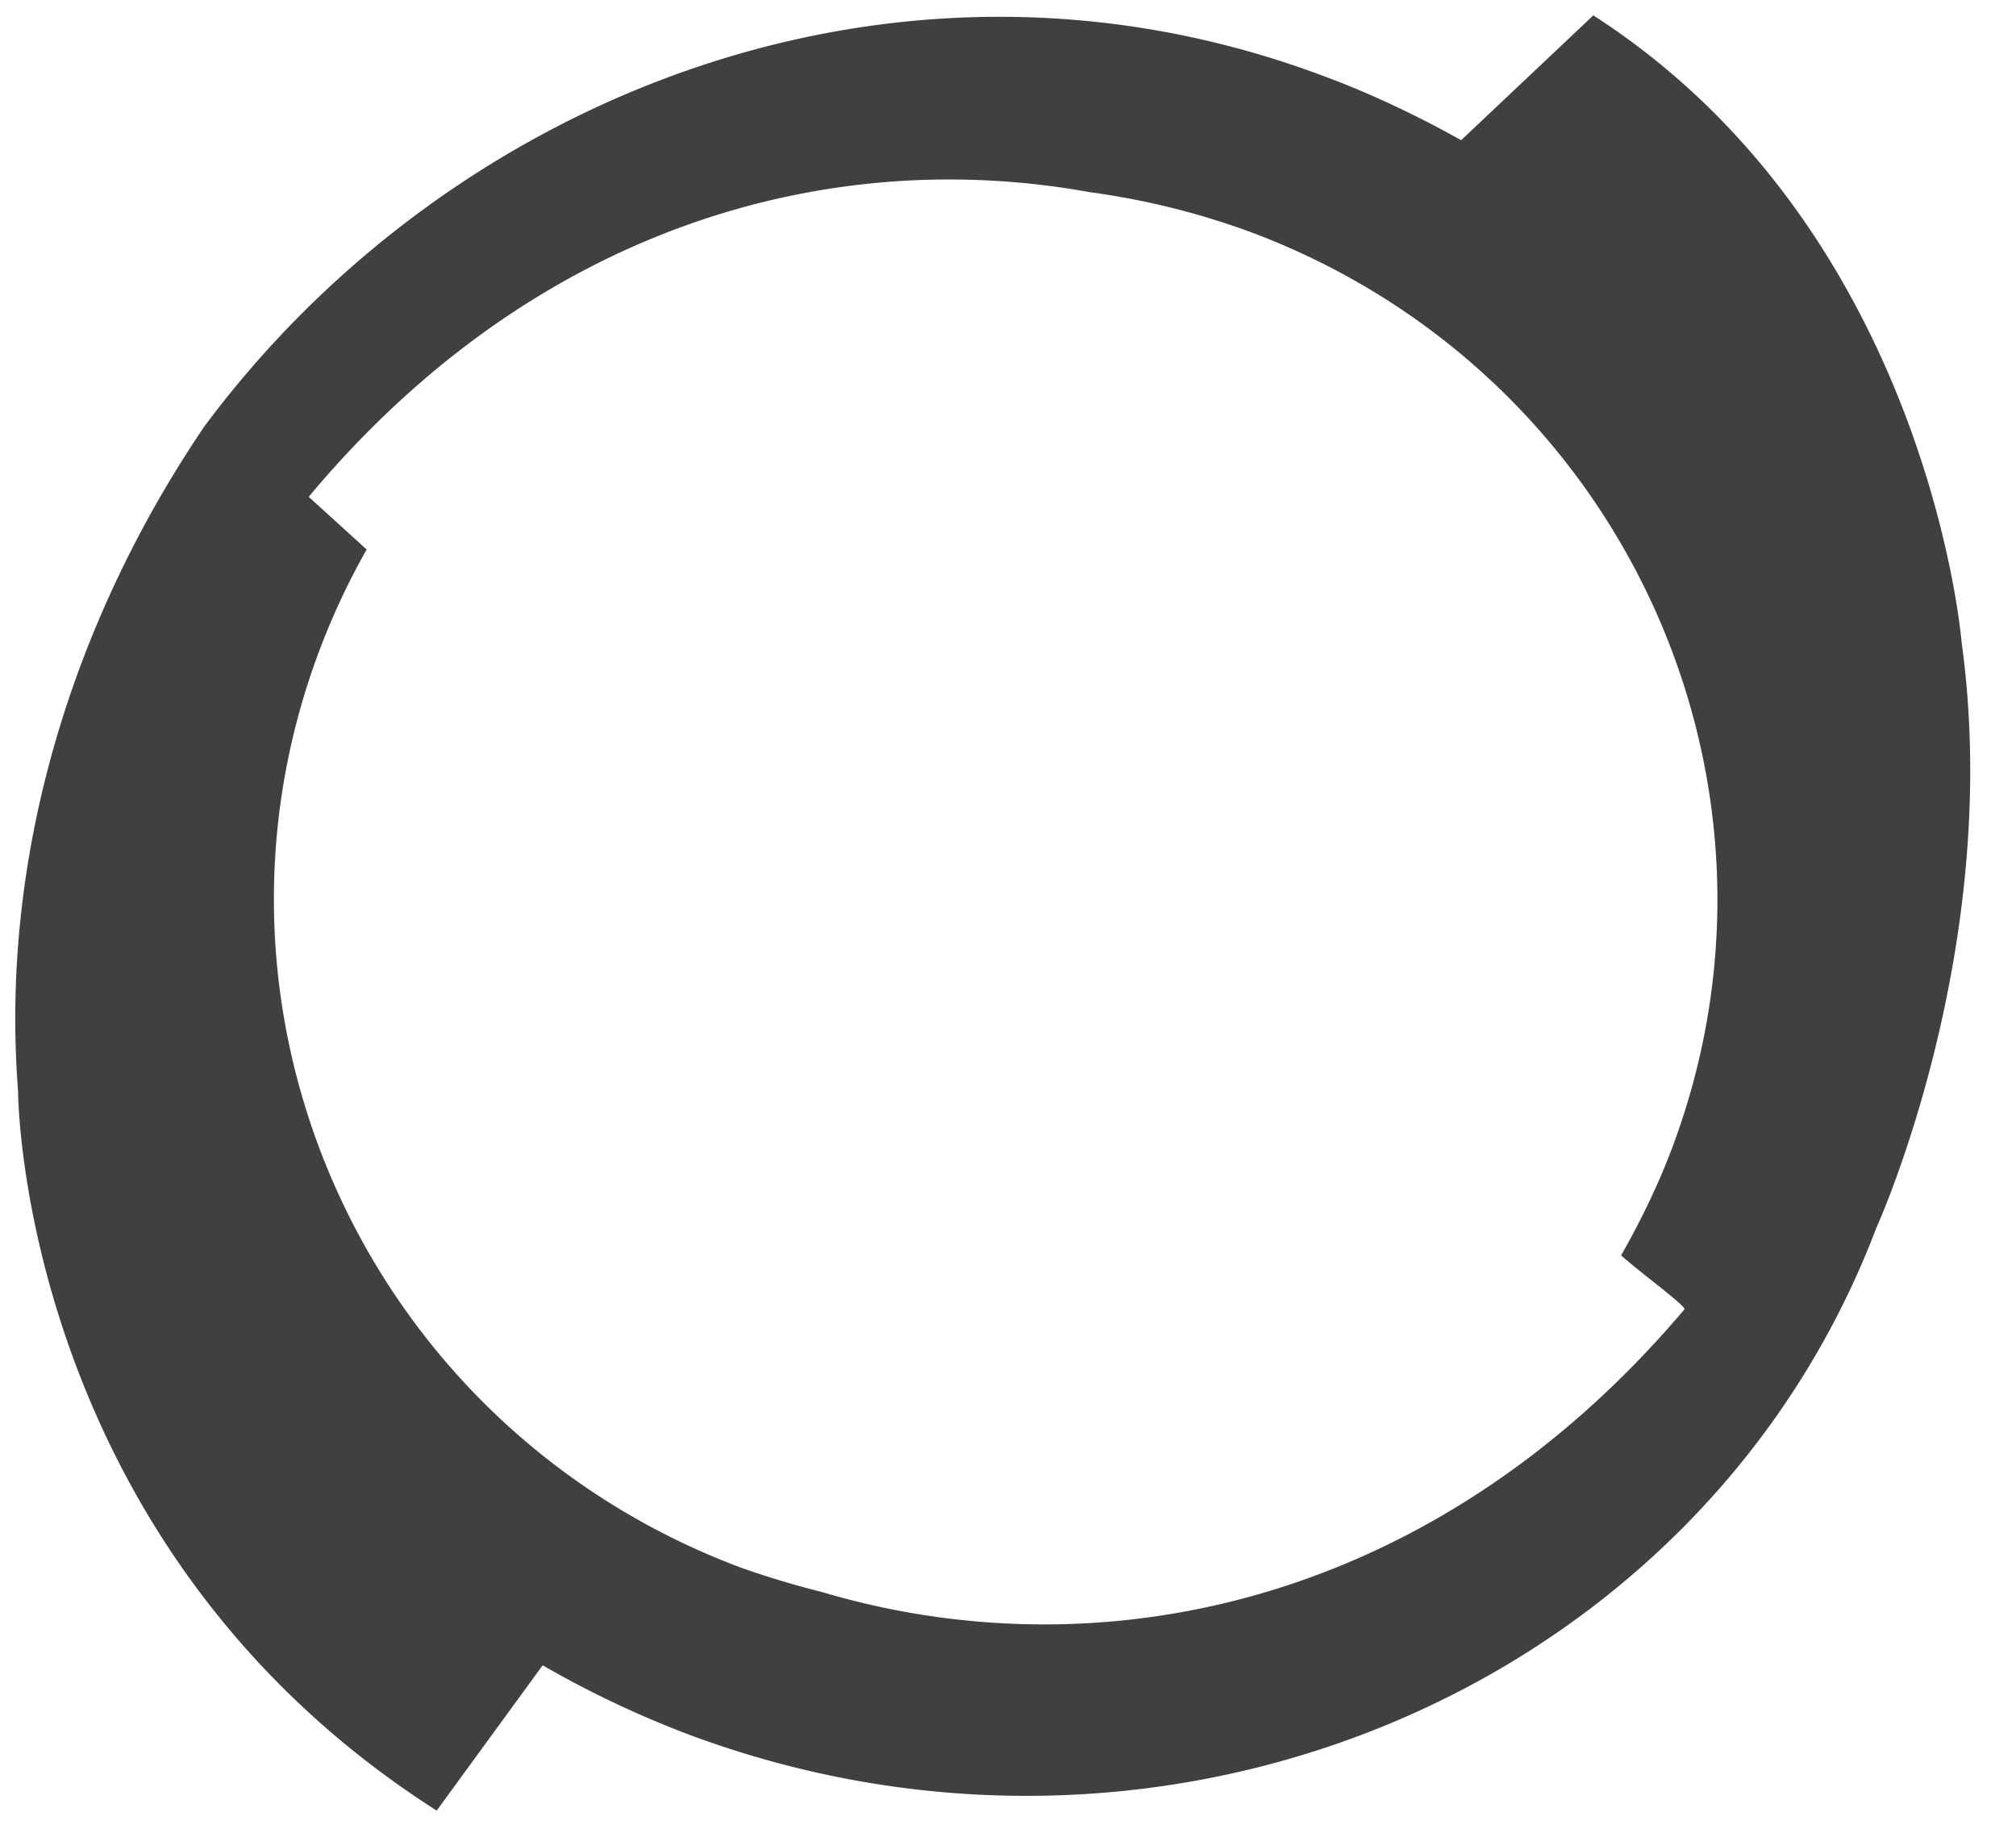
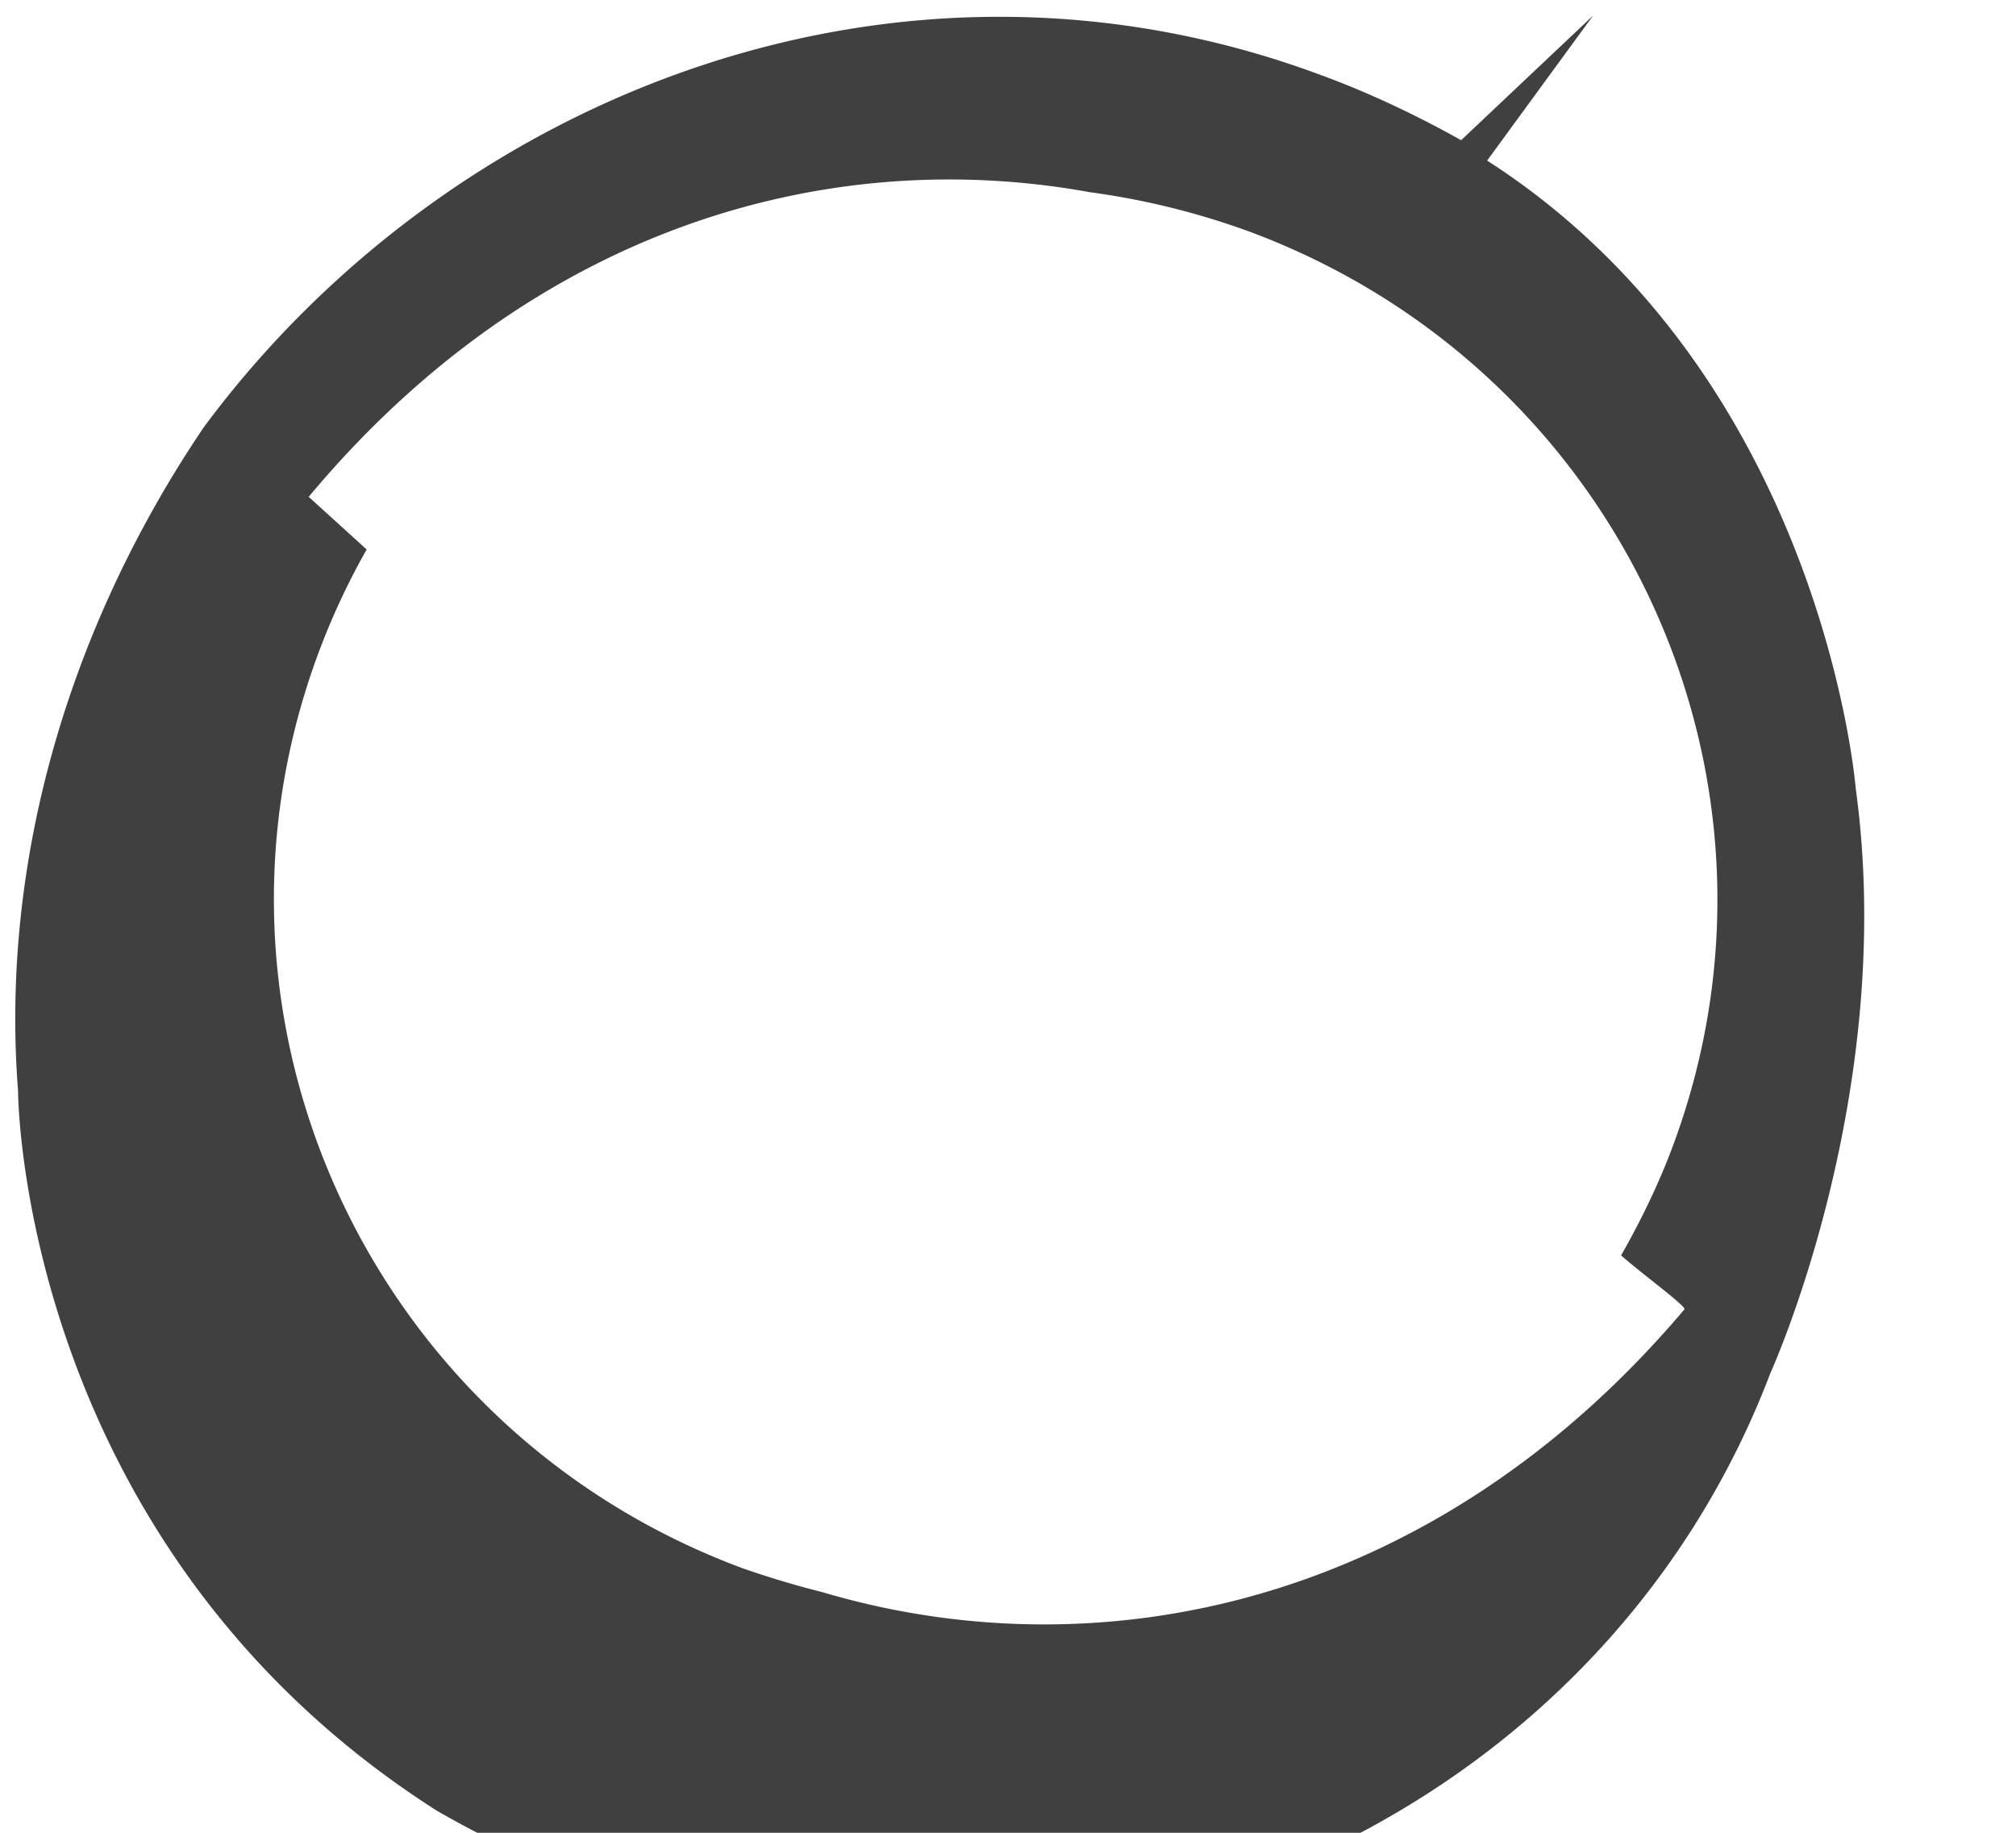
<svg xmlns="http://www.w3.org/2000/svg" xmlns:xlink="http://www.w3.org/1999/xlink" viewBox="0 0 66 60" fill="#fff" fill-rule="evenodd" stroke="#000" stroke-linecap="round" stroke-linejoin="round">
  <use xlink:href="#A" x=".5" y=".5" />
  <symbol id="A" overflow="visible">
-     <path d="M9.977 20.74c.425-1.121.935-2.208 1.527-3.251l-1.898-1.724c7.397-8.86 17.042-11.523 25.574-9.973 1.779.24 3.528.672 5.215 1.287 12.22 4.54 18.405 18.013 13.813 30.093-.458 1.2-1.026 2.357-1.637 3.426.676.6 2.16 1.68 2.073 1.768-8.205 9.7-19.137 11.958-28.236 9.252-.873-.218-1.746-.48-2.62-.786C11.6 46.292 5.394 32.829 9.977 20.74zM51.655.01l-4.32 4.08c-1.44-.807-3-1.55-4.604-2.138-13.88-5.16-28.5.677-36.55 11.522C1.968 19.692-.52 27.352.092 35.229c0 0 .022 14.816 13.704 23.545l3.47-4.757a32.75 32.75 0 0 0 4.844 2.29c15.71 5.827 33.123-1.615 38.82-16.615 0 0 4.168-9.143 2.793-19.137 0 0-1.07-13.485-12.067-20.555z" stroke="none" fill="#404040" fill-rule="nonzero" />
+     <path d="M9.977 20.74c.425-1.121.935-2.208 1.527-3.251l-1.898-1.724c7.397-8.86 17.042-11.523 25.574-9.973 1.779.24 3.528.672 5.215 1.287 12.22 4.54 18.405 18.013 13.813 30.093-.458 1.2-1.026 2.357-1.637 3.426.676.6 2.16 1.68 2.073 1.768-8.205 9.7-19.137 11.958-28.236 9.252-.873-.218-1.746-.48-2.62-.786C11.6 46.292 5.394 32.829 9.977 20.74zM51.655.01l-4.32 4.08c-1.44-.807-3-1.55-4.604-2.138-13.88-5.16-28.5.677-36.55 11.522C1.968 19.692-.52 27.352.092 35.229c0 0 .022 14.816 13.704 23.545a32.75 32.75 0 0 0 4.844 2.29c15.71 5.827 33.123-1.615 38.82-16.615 0 0 4.168-9.143 2.793-19.137 0 0-1.07-13.485-12.067-20.555z" stroke="none" fill="#404040" fill-rule="nonzero" />
  </symbol>
</svg>